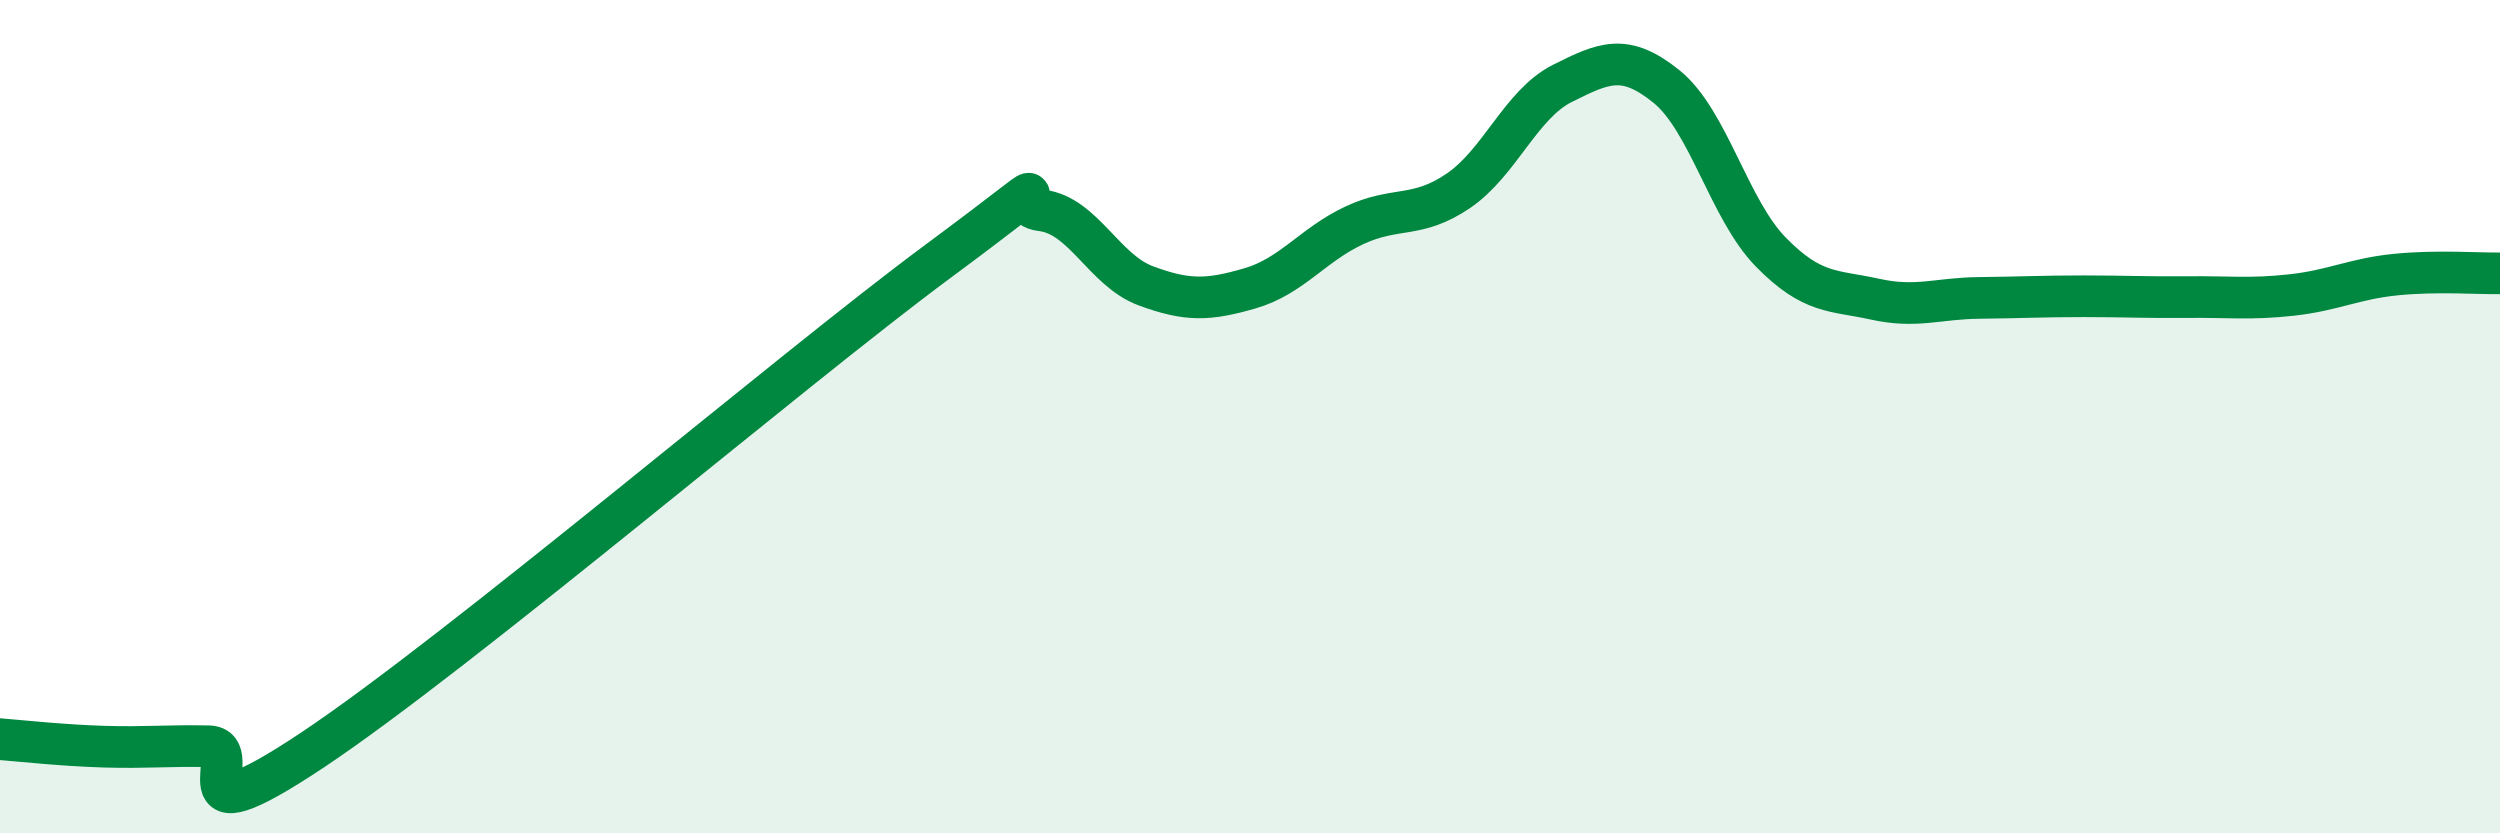
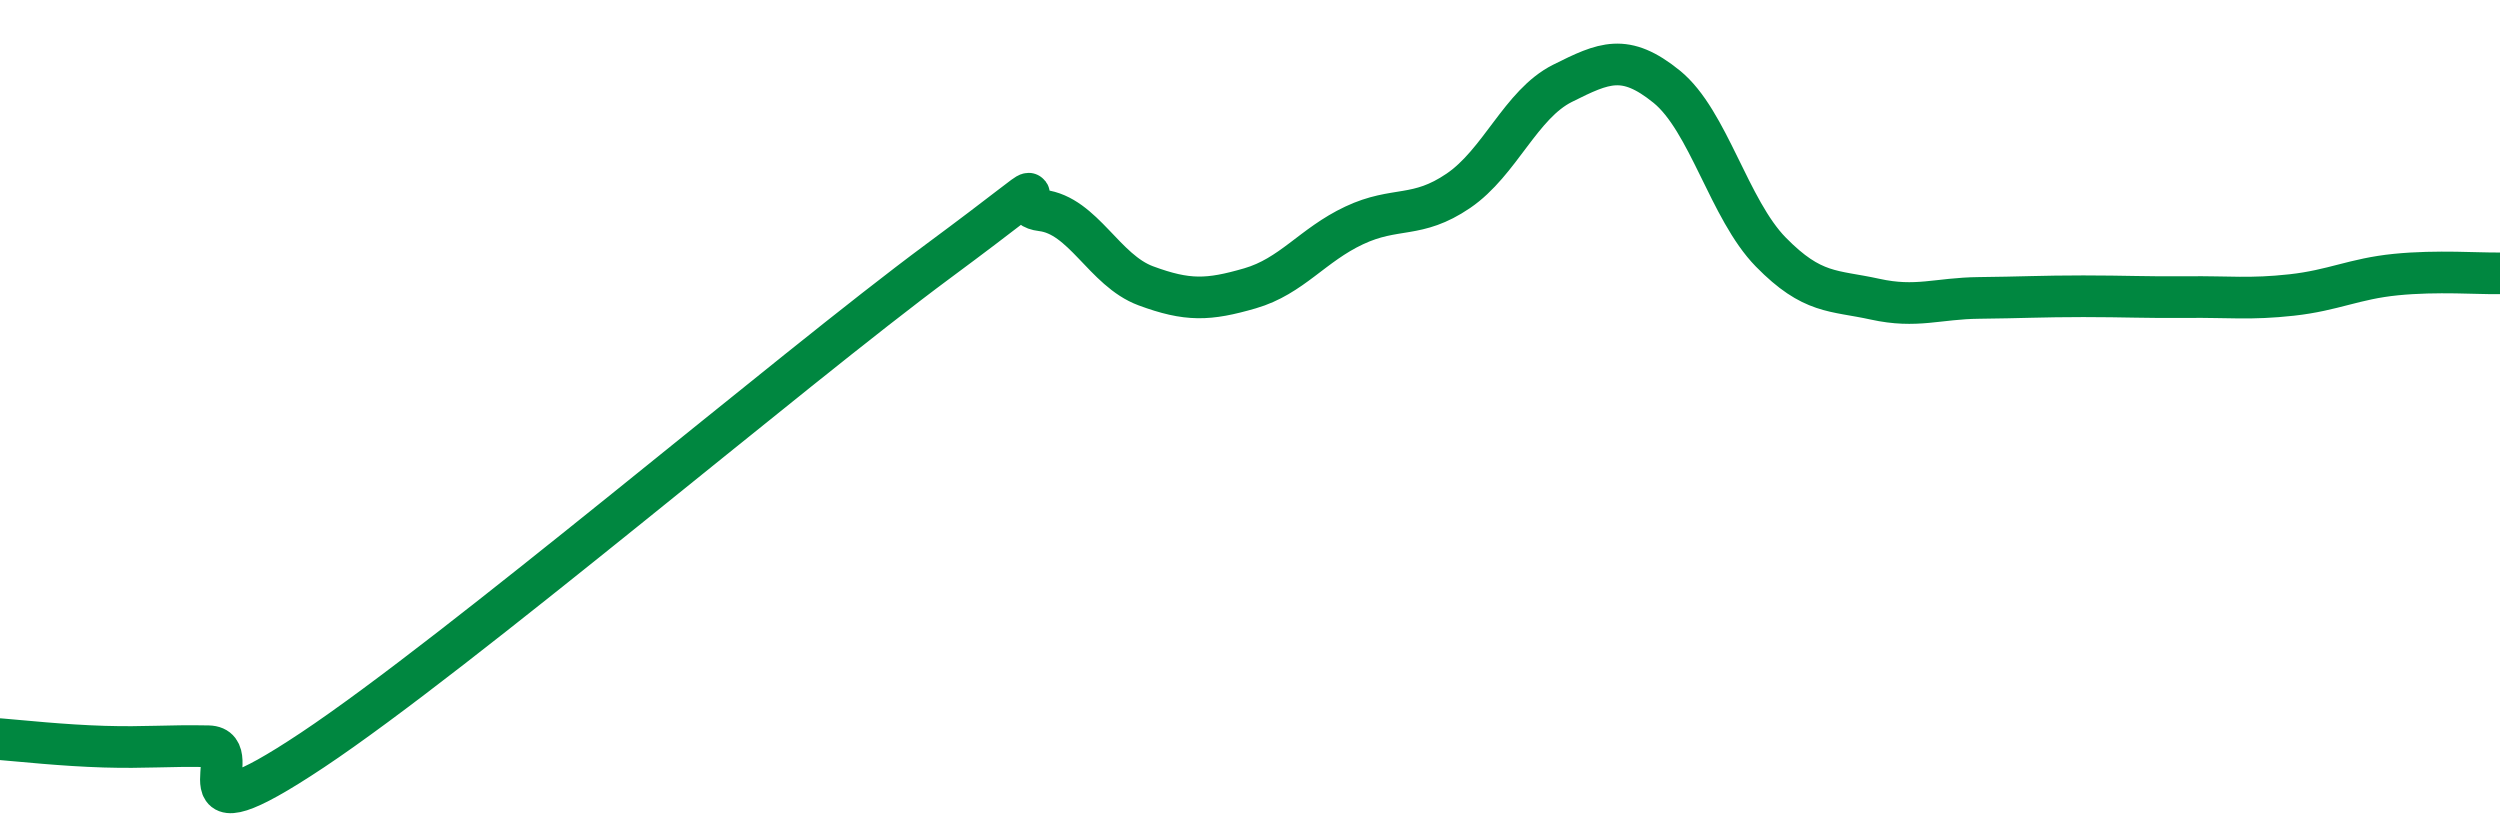
<svg xmlns="http://www.w3.org/2000/svg" width="60" height="20" viewBox="0 0 60 20">
-   <path d="M 0,17.74 C 0.5,17.78 1.5,17.89 2.5,17.92 C 3.5,17.95 4,17.89 5,17.91 C 6,17.93 4,20.33 7.5,18 C 11,15.67 19,8.87 22.5,6.28 C 26,3.69 24,4.93 25,5.05 C 26,5.17 26.5,6.49 27.5,6.86 C 28.5,7.23 29,7.21 30,6.92 C 31,6.63 31.5,5.88 32.5,5.41 C 33.5,4.94 34,5.26 35,4.58 C 36,3.9 36.5,2.5 37.5,2 C 38.5,1.5 39,1.27 40,2.08 C 41,2.89 41.5,5.03 42.5,6.05 C 43.5,7.07 44,6.96 45,7.18 C 46,7.4 46.5,7.16 47.5,7.15 C 48.5,7.14 49,7.11 50,7.11 C 51,7.11 51.5,7.14 52.5,7.13 C 53.5,7.12 54,7.19 55,7.08 C 56,6.97 56.5,6.69 57.5,6.59 C 58.5,6.49 59.5,6.57 60,6.56L60 20L0 20Z" fill="#008740" opacity="0.1" stroke-linecap="round" stroke-linejoin="round" />
  <path d="M 0,17.74 C 0.5,17.78 1.5,17.89 2.5,17.92 C 3.5,17.95 4,17.89 5,17.91 C 6,17.93 4,20.33 7.5,18 C 11,15.67 19,8.87 22.5,6.28 C 26,3.69 24,4.93 25,5.05 C 26,5.17 26.5,6.49 27.5,6.86 C 28.5,7.23 29,7.21 30,6.92 C 31,6.63 31.5,5.88 32.5,5.41 C 33.5,4.94 34,5.26 35,4.58 C 36,3.9 36.5,2.5 37.5,2 C 38.5,1.5 39,1.27 40,2.08 C 41,2.89 41.5,5.03 42.5,6.05 C 43.5,7.07 44,6.96 45,7.18 C 46,7.4 46.5,7.16 47.5,7.15 C 48.5,7.14 49,7.11 50,7.11 C 51,7.11 51.5,7.14 52.5,7.13 C 53.5,7.12 54,7.19 55,7.08 C 56,6.97 56.5,6.69 57.5,6.59 C 58.5,6.49 59.5,6.57 60,6.56" stroke="#008740" stroke-width="1" fill="none" stroke-linecap="round" stroke-linejoin="round" />
</svg>